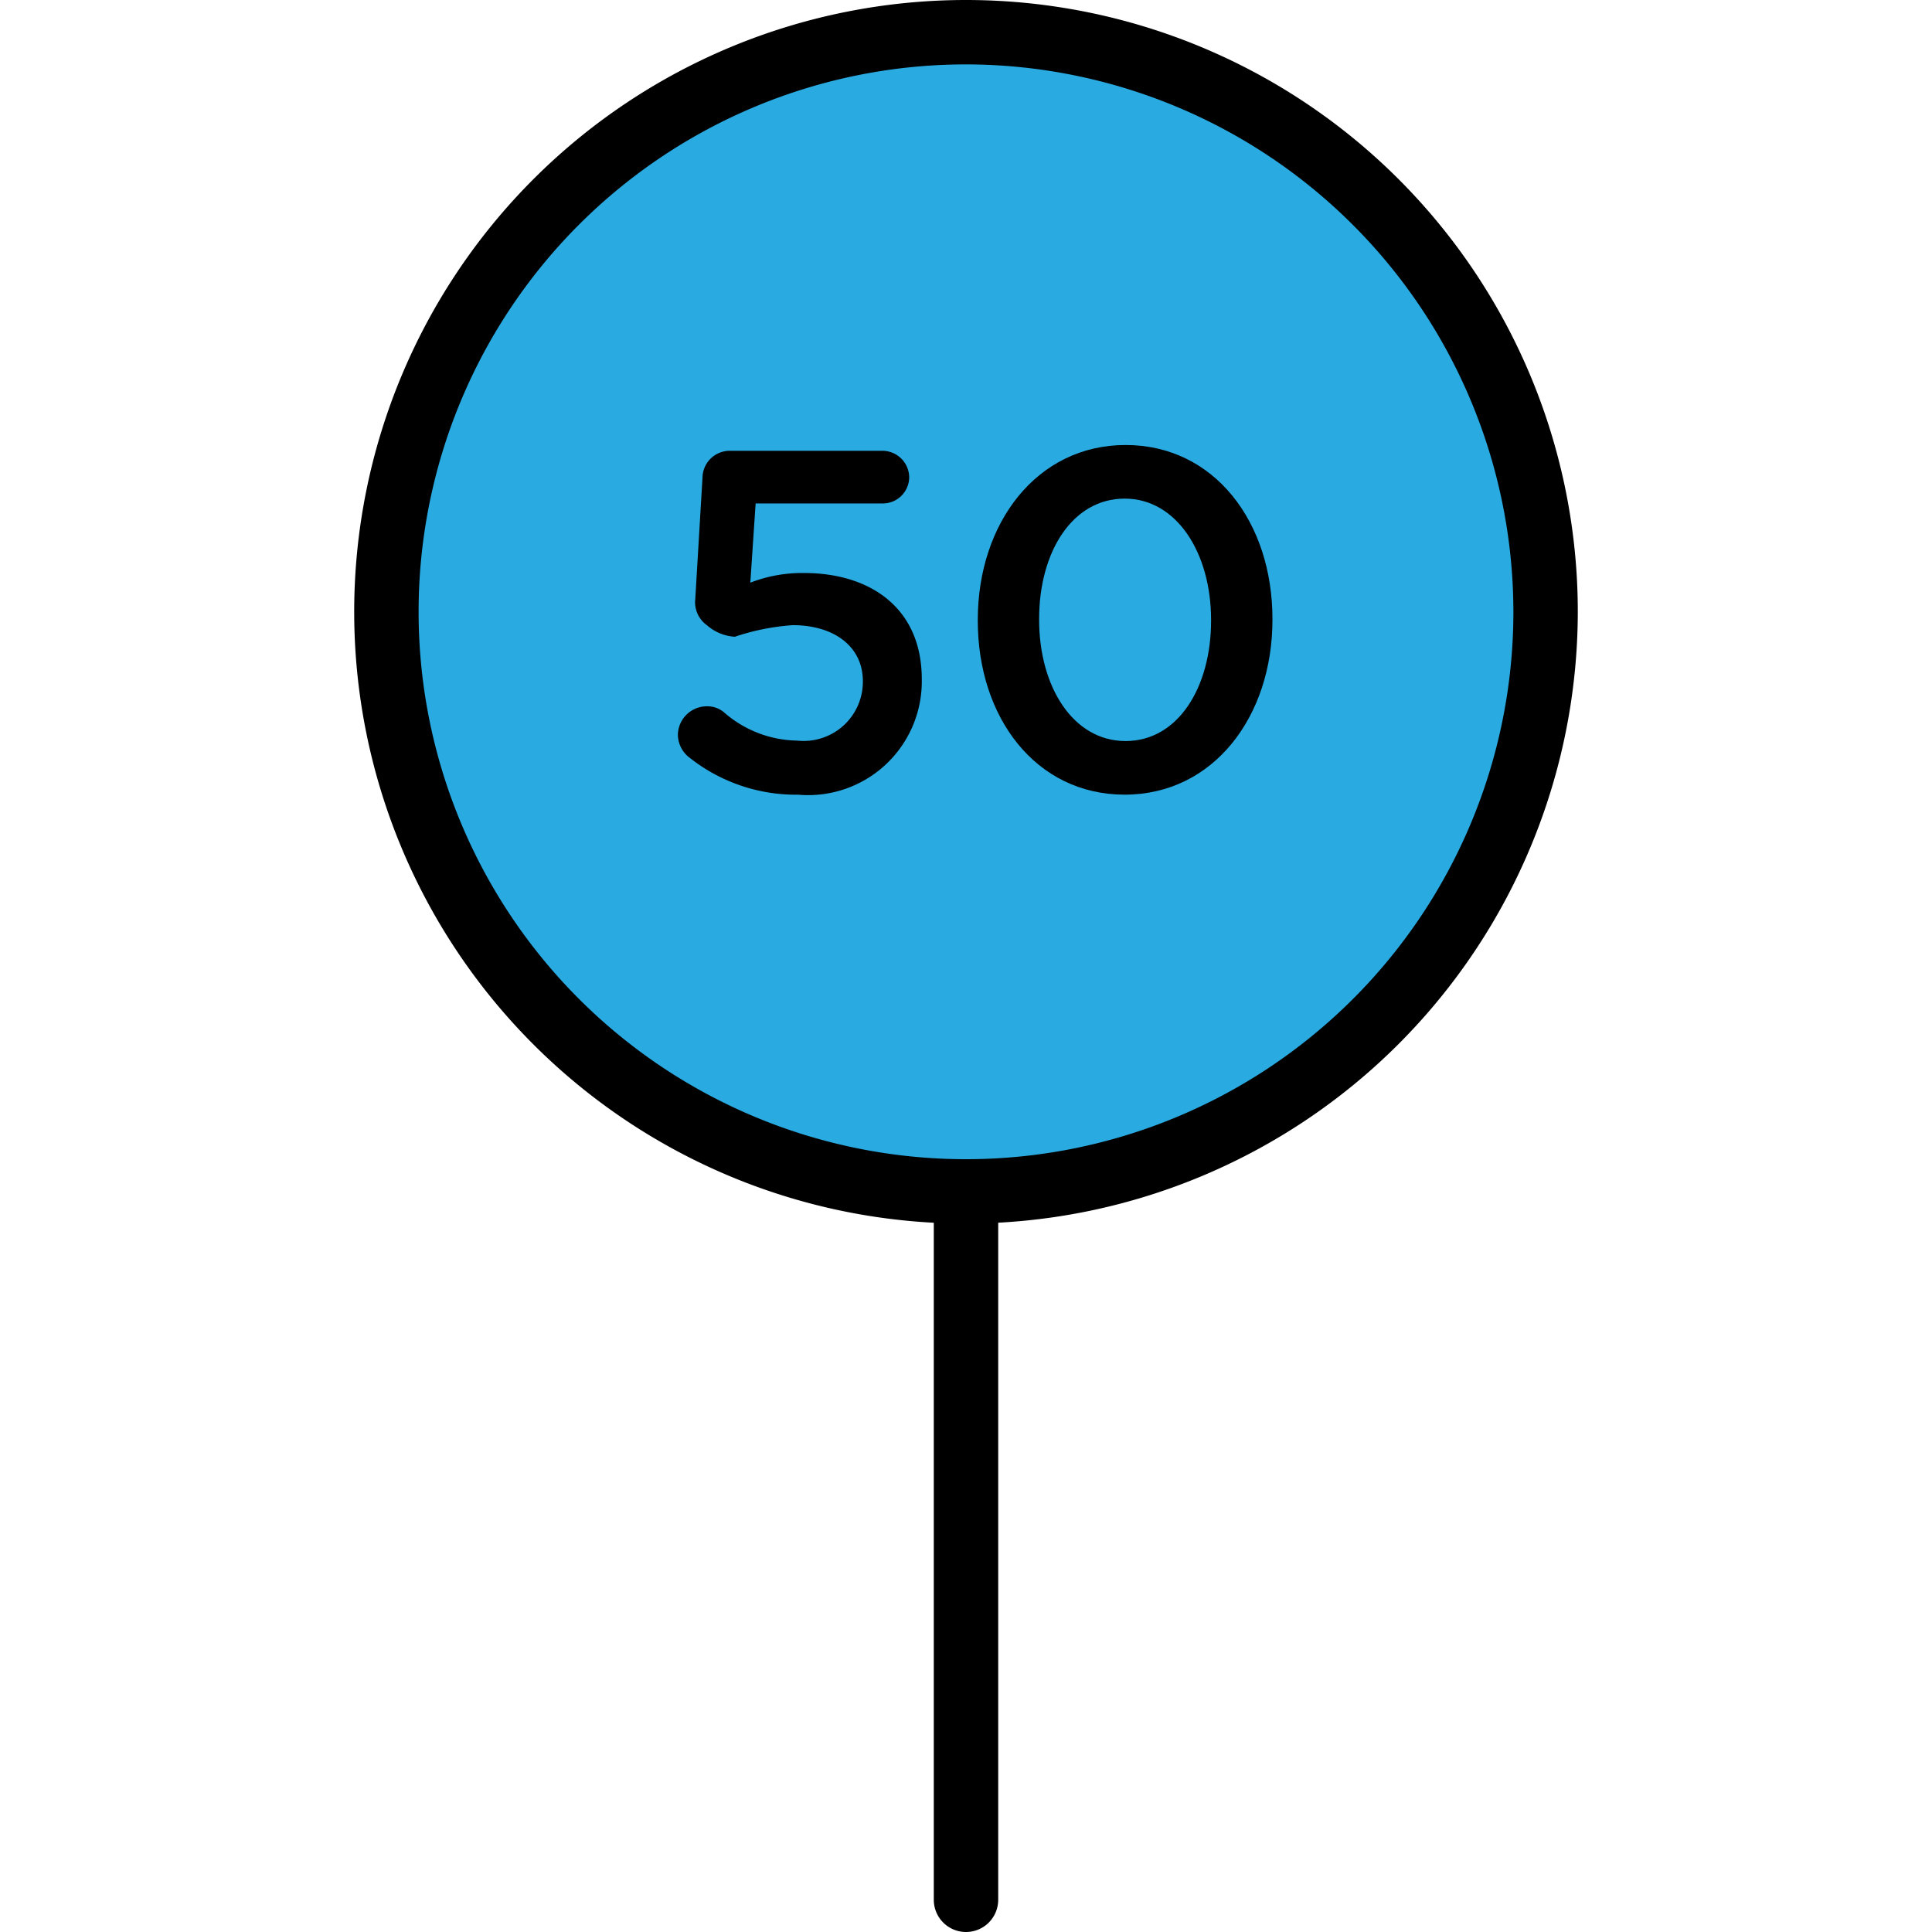
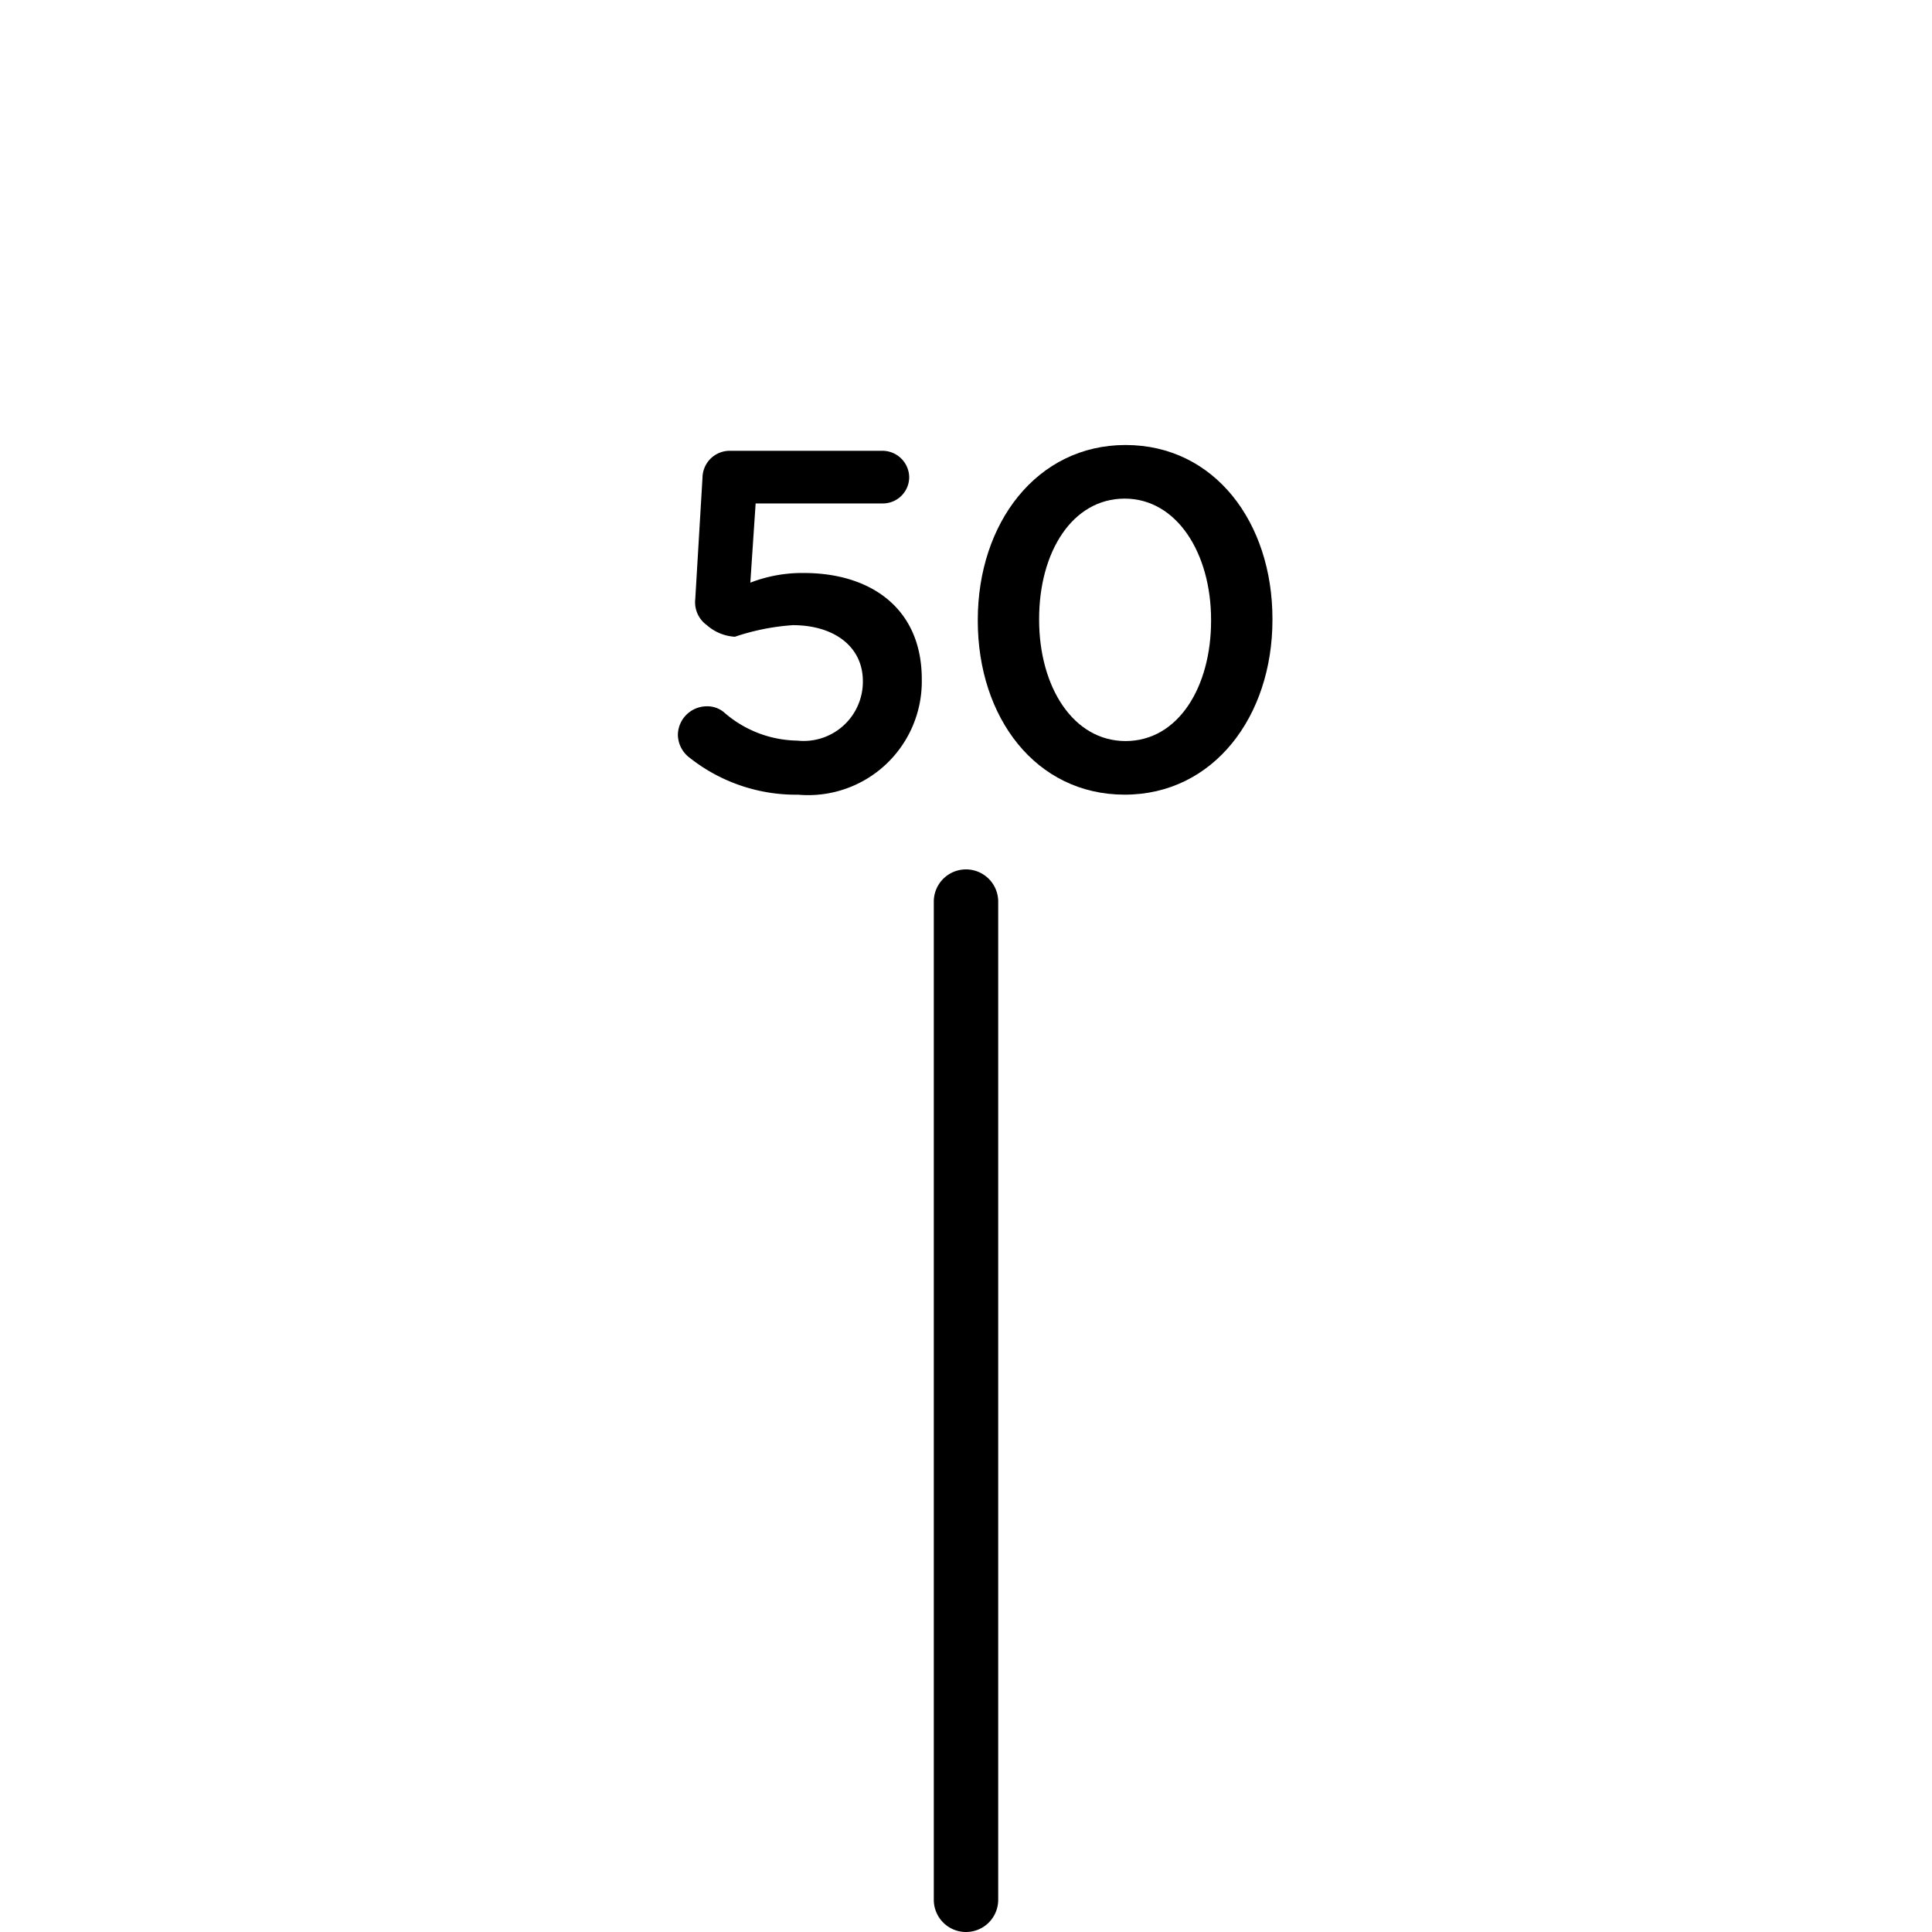
<svg xmlns="http://www.w3.org/2000/svg" width="800px" height="800px" viewBox="-11 0 60 60">
  <g id="Group_427" data-name="Group 427" transform="translate(-353 -1418.409)">
    <g id="Group_424" data-name="Group 424">
-       <line id="Line_202" data-name="Line 202" y2="31" transform="translate(372 1446.409)" fill="#29abe2" />
      <path id="Path_567" data-name="Path 567" d="M372,1478.409a1,1,0,0,1-1-1v-31a1,1,0,0,1,2,0v31A1,1,0,0,1,372,1478.409Z" />
    </g>
    <g id="Group_425" data-name="Group 425">
-       <circle id="Ellipse_107" data-name="Ellipse 107" cx="18" cy="18" r="18" transform="translate(354 1419.409)" fill="#29abe2" />
-       <path id="Path_568" data-name="Path 568" d="M372,1456.409a19,19,0,1,1,19-19A19.022,19.022,0,0,1,372,1456.409Zm0-36a17,17,0,1,0,17,17A17.019,17.019,0,0,0,372,1420.409Z" />
-     </g>
+       </g>
    <g id="Group_426" data-name="Group 426">
      <path id="Path_569" data-name="Path 569" d="M363.427,1441.949a.909.909,0,0,1-.375-.72.9.9,0,0,1,.885-.885.81.81,0,0,1,.54.18,3.524,3.524,0,0,0,2.28.885,1.839,1.839,0,0,0,2.04-1.815v-.03c0-1.08-.9-1.74-2.175-1.74a7.137,7.137,0,0,0-1.8.36,1.443,1.443,0,0,1-.87-.36.875.875,0,0,1-.36-.81l.225-3.78a.845.845,0,0,1,.84-.825h4.755a.832.832,0,0,1,.824.825.819.819,0,0,1-.824.81h-3.945l-.165,2.46a4.463,4.463,0,0,1,1.665-.3c2.054,0,3.66,1.08,3.66,3.3v.031a3.53,3.53,0,0,1-3.84,3.554A5.32,5.32,0,0,1,363.427,1441.949Z" />
      <path id="Path_570" data-name="Path 570" d="M372.366,1437.689v-.03c0-3,1.83-5.43,4.59-5.43s4.561,2.4,4.561,5.4v.03c0,3-1.83,5.429-4.59,5.429S372.366,1440.689,372.366,1437.689Zm7.245,0v-.03c0-2.07-1.064-3.765-2.684-3.765s-2.656,1.65-2.656,3.735v.03c0,2.07,1.05,3.764,2.685,3.764S379.611,1439.744,379.611,1437.689Z" />
    </g>
  </g>
</svg>